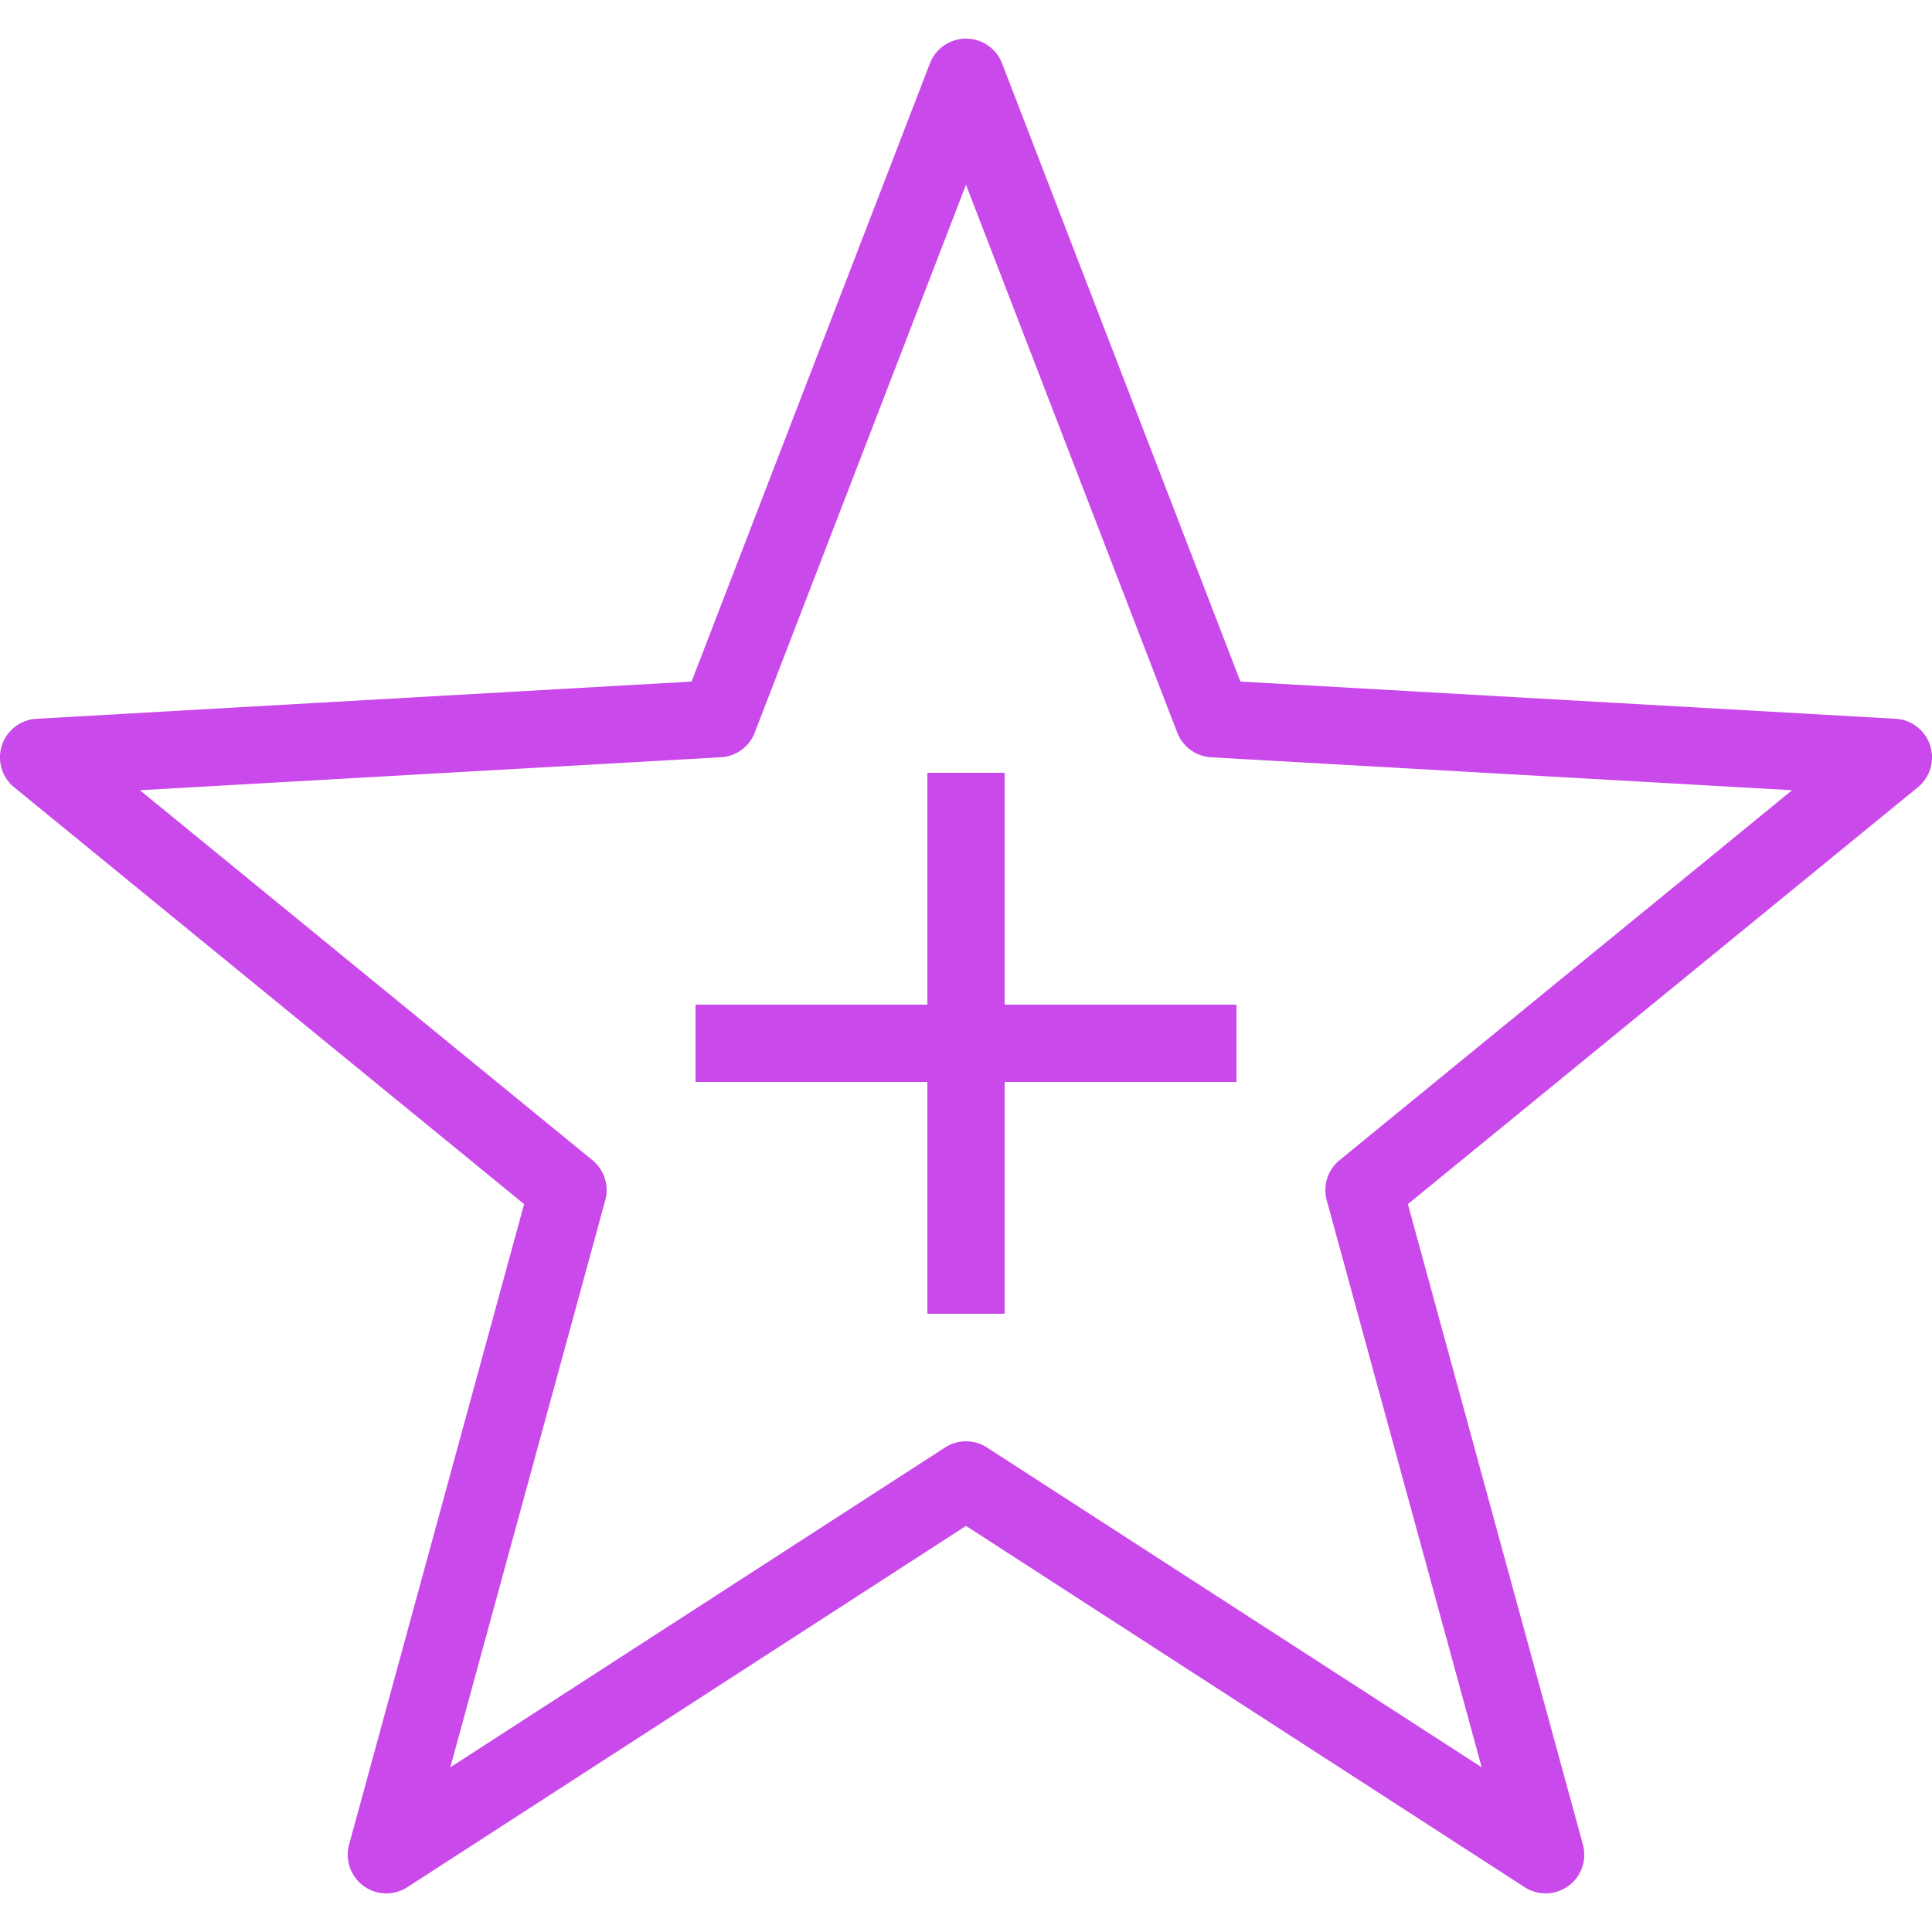
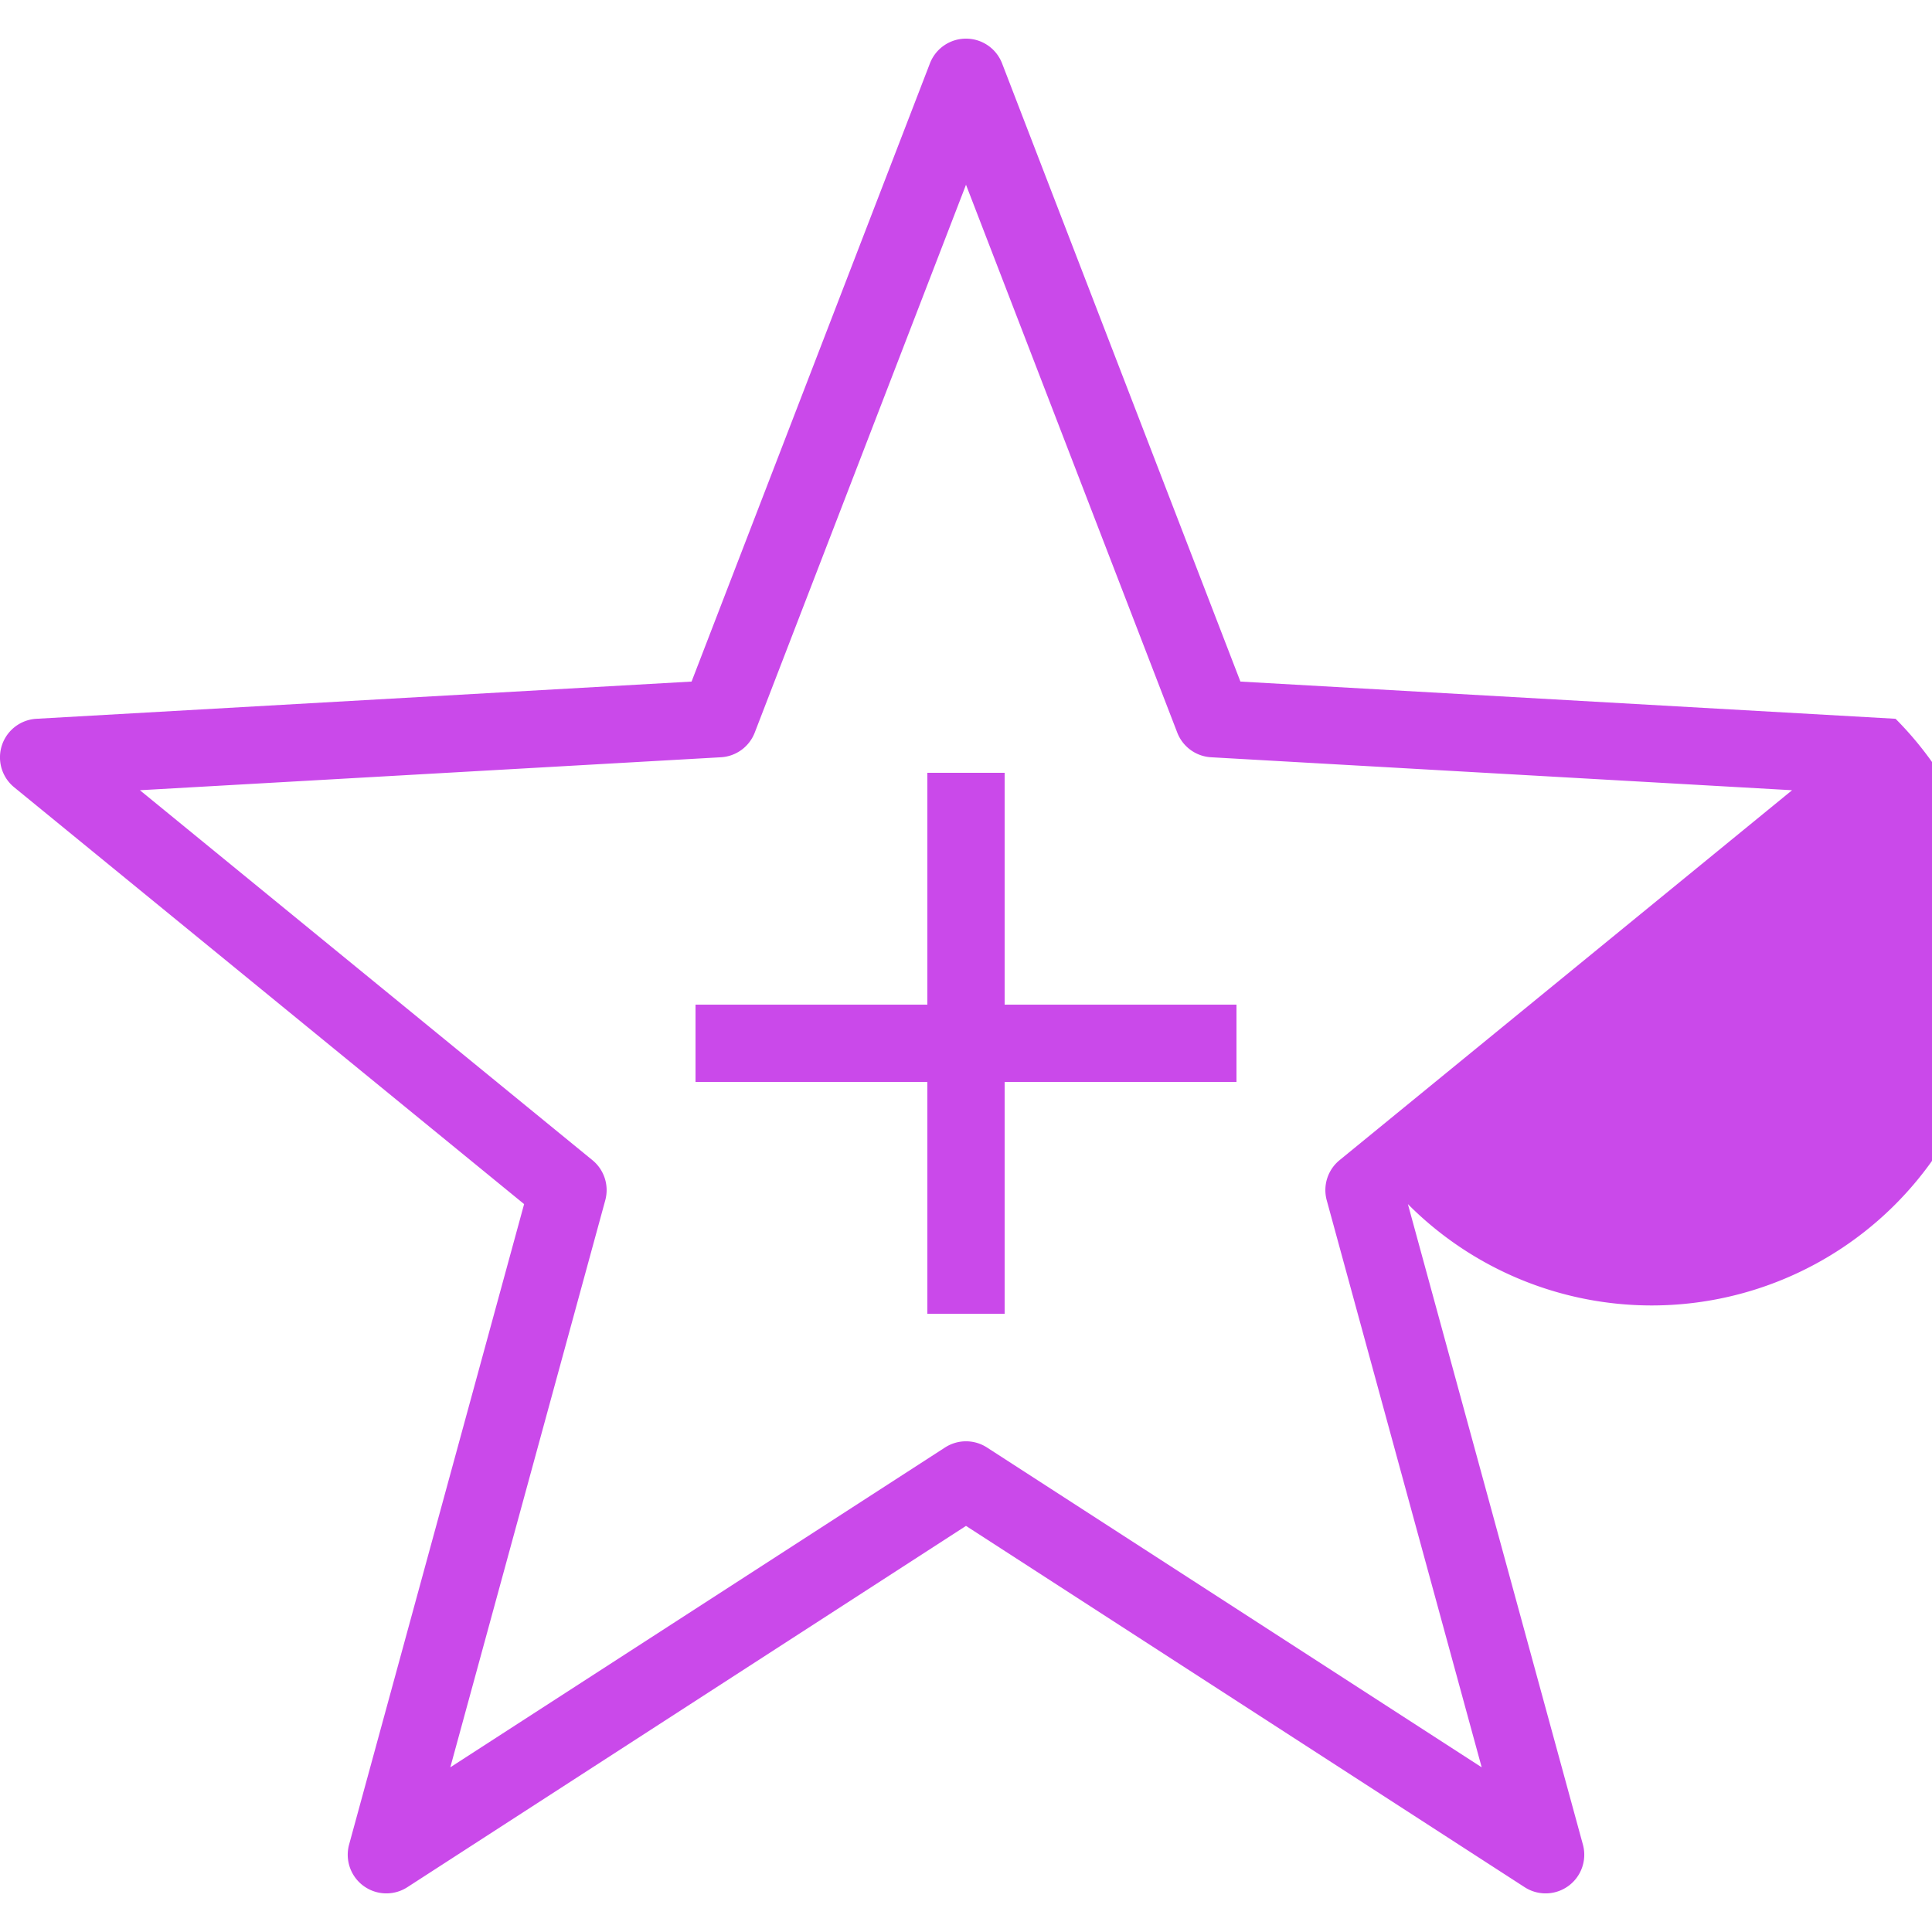
<svg xmlns="http://www.w3.org/2000/svg" fill="#ca49ea" viewBox="0 0 50 50" width="100px" height="100px">
-   <path d="M 25.002 1 A 1 1 0 0 0 24.066 1.641 L 17.898 17.639 L 0.943 18.602 A 1 1 0 0 0 0.367 20.375 L 13.564 31.162 L 9.035 47.736 A 1 1 0 0 0 10.543 48.84 L 25 39.49 L 39.457 48.84 A 1 1 0 0 0 40.965 47.736 L 36.436 31.162 L 49.633 20.375 A 1 1 0 0 0 49.057 18.602 L 32.102 17.639 L 25.934 1.641 A 1 1 0 0 0 25.002 1 z M 25 4.781 L 30.467 18.959 A 1 1 0 0 0 31.344 19.598 L 46.379 20.451 L 34.668 30.025 A 1 1 0 0 0 34.336 31.064 L 38.346 45.738 L 25.543 37.461 A 1 1 0 0 0 24.457 37.461 L 11.654 45.738 L 15.664 31.064 A 1 1 0 0 0 15.332 30.025 L 3.621 20.451 L 18.656 19.598 A 1 1 0 0 0 19.533 18.959 L 25 4.781 z M 24 20 L 24 26 L 18 26 L 18 28 L 24 28 L 24 34 L 26 34 L 26 28 L 32 28 L 32 26 L 26 26 L 26 20 L 24 20 z" />
+   <path d="M 25.002 1 A 1 1 0 0 0 24.066 1.641 L 17.898 17.639 L 0.943 18.602 A 1 1 0 0 0 0.367 20.375 L 13.564 31.162 L 9.035 47.736 A 1 1 0 0 0 10.543 48.84 L 25 39.49 L 39.457 48.84 A 1 1 0 0 0 40.965 47.736 L 36.436 31.162 A 1 1 0 0 0 49.057 18.602 L 32.102 17.639 L 25.934 1.641 A 1 1 0 0 0 25.002 1 z M 25 4.781 L 30.467 18.959 A 1 1 0 0 0 31.344 19.598 L 46.379 20.451 L 34.668 30.025 A 1 1 0 0 0 34.336 31.064 L 38.346 45.738 L 25.543 37.461 A 1 1 0 0 0 24.457 37.461 L 11.654 45.738 L 15.664 31.064 A 1 1 0 0 0 15.332 30.025 L 3.621 20.451 L 18.656 19.598 A 1 1 0 0 0 19.533 18.959 L 25 4.781 z M 24 20 L 24 26 L 18 26 L 18 28 L 24 28 L 24 34 L 26 34 L 26 28 L 32 28 L 32 26 L 26 26 L 26 20 L 24 20 z" />
</svg>